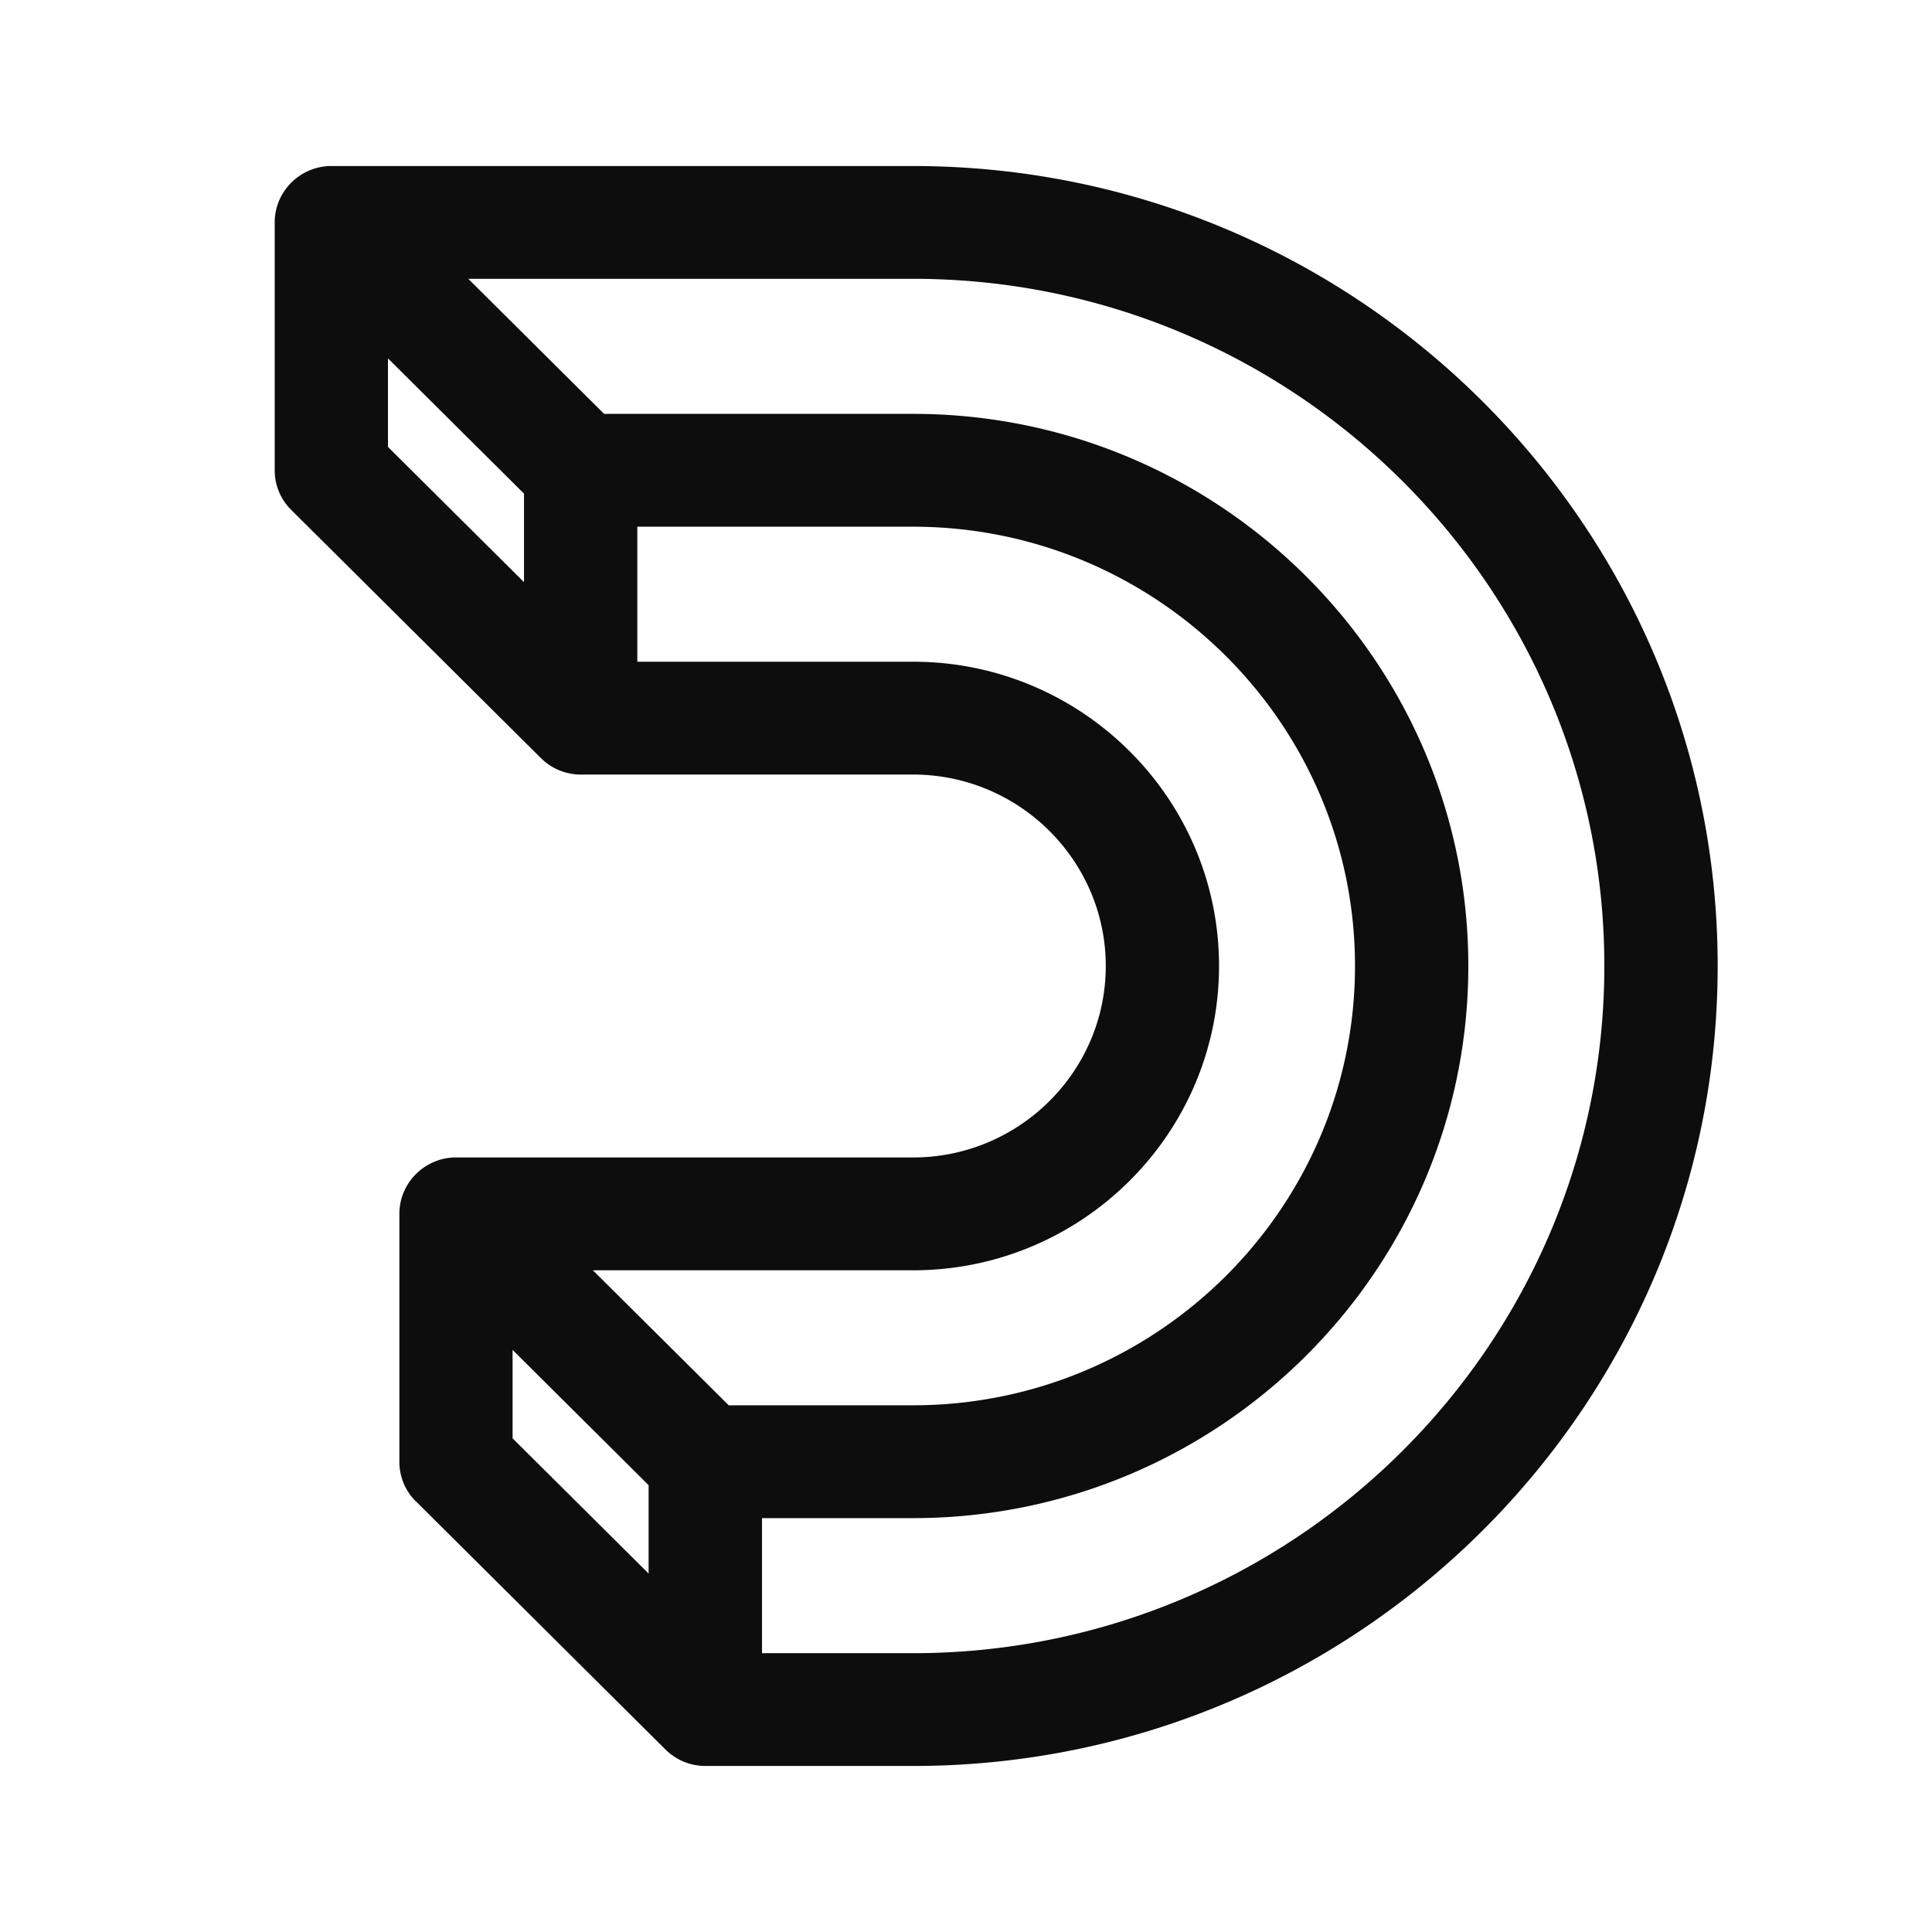
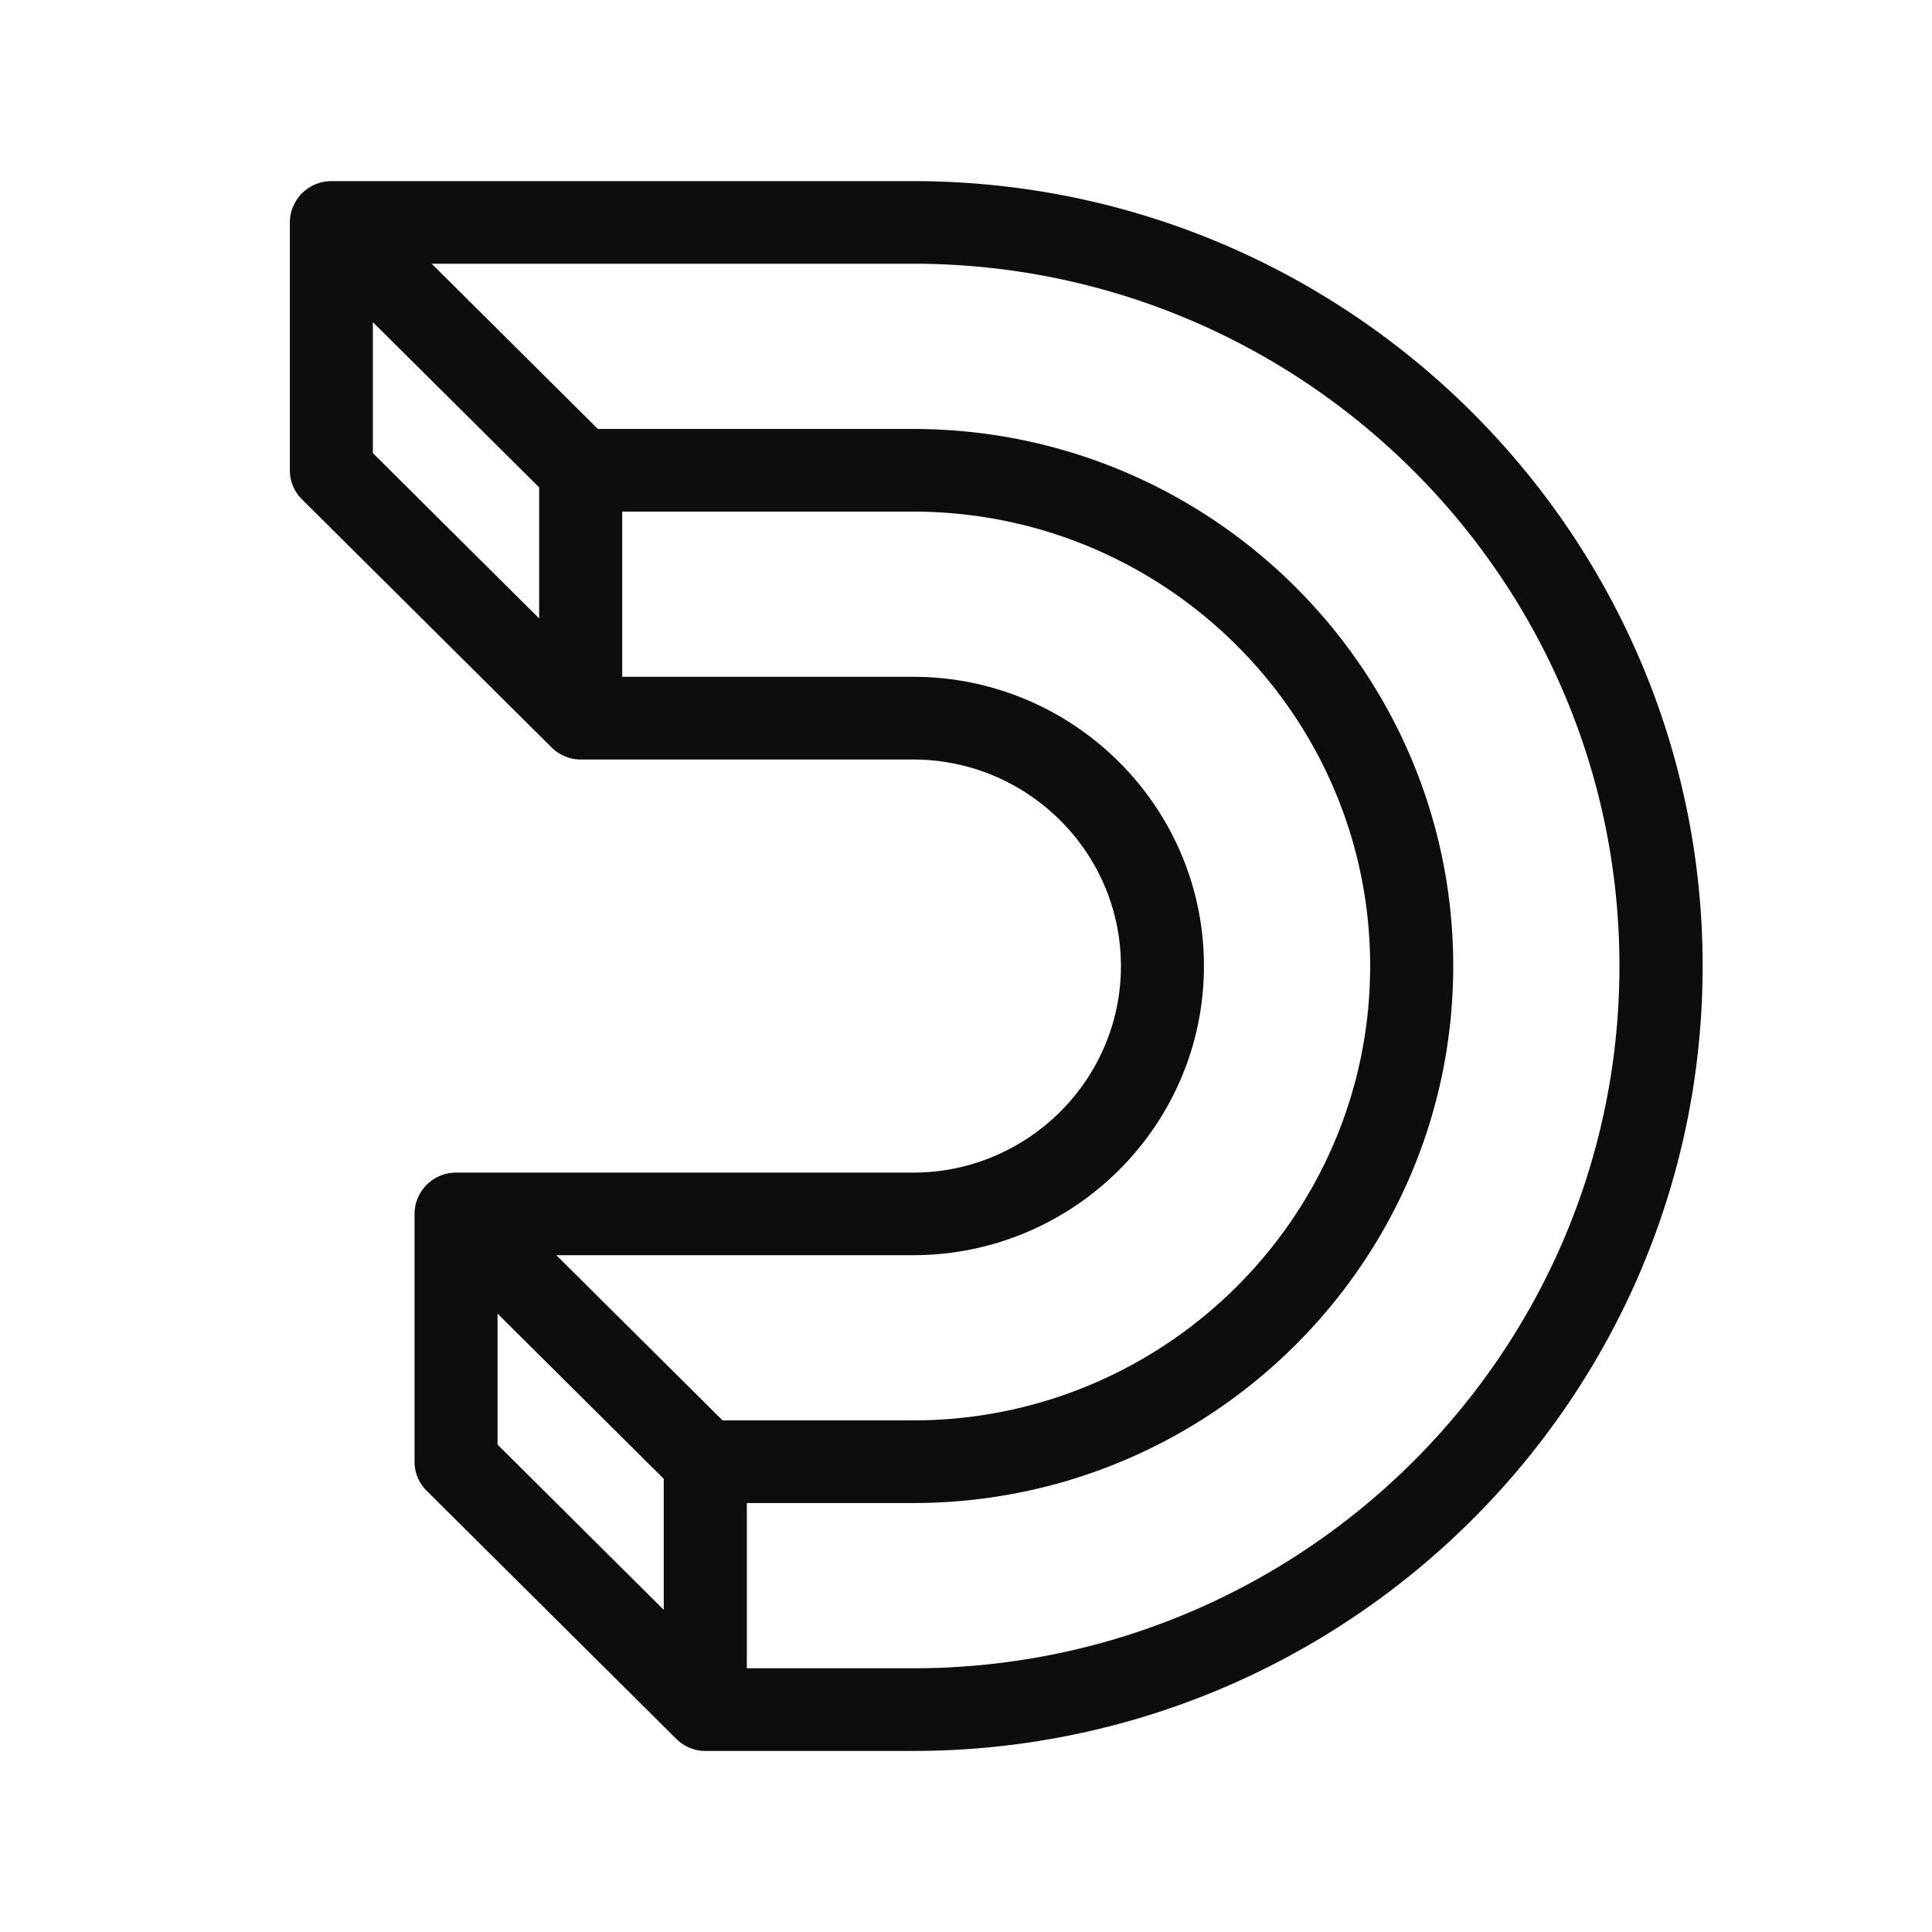
<svg xmlns="http://www.w3.org/2000/svg" width="32" height="32" viewBox="0 0 32 32" fill="none" class="Logo__brandMarkLogo___1s6wg" aria-label="Dailymotion home" role="img">
  <path d="M15.123 3H5.489a.688.688 0 00-.688.684V7.79a.67.67 0 00.203.483l4.13 4.105c.13.13.302.202.485.202h5.505c1.897 0 3.442 1.536 3.442 3.421 0 1.885-1.546 3.421-3.442 3.421h-7.57a.688.688 0 00-.688.684v4.105a.67.67 0 00.203.483l4.13 4.105c.13.13.302.202.484.202h3.441c7.21 0 13.077-5.833 13.077-13S22.333 3 15.124 3zM6.177 5.337L8.93 8.073v2.17L6.176 7.505v-2.17zM19.941 16c0-2.641-2.161-4.79-4.817-4.79h-4.818V8.474h4.818c4.174 0 7.57 3.376 7.57 7.526s-3.396 7.526-7.57 7.526h-3.156L9.215 20.79h5.909c2.656 0 4.817-2.149 4.817-4.79zm-11.7 5.758l2.753 2.736v2.17l-2.753-2.737v-2.17zm6.883 5.874H12.37v-2.737h2.754c4.934 0 8.946-3.99 8.946-8.895 0-4.906-4.012-8.895-8.947-8.895h-5.22L7.15 4.368h7.973c6.453 0 11.7 5.218 11.7 11.632 0 6.415-5.247 11.632-11.7 11.632z" fill="#0D0D0D" />
-   <path fill-rule="evenodd" clip-rule="evenodd" d="M4.55 3.684c0-.516.423-.934.938-.934h9.635C22.47 2.75 28.45 8.693 28.45 16s-5.98 13.25-13.326 13.25h-3.442a.935.935 0 01-.661-.274l-4.127-4.104h-.002a.92.92 0 01-.277-.662v-4.105c0-.515.423-.934.938-.934h7.57c1.76 0 3.192-1.425 3.192-3.171 0-1.745-1.432-3.171-3.192-3.171H9.619a.934.934 0 01-.662-.275L4.828 8.45a.92.92 0 01-.278-.66V3.683zm.938-.434a.438.438 0 00-.438.434V7.79a.42.42 0 00.127.303l.002.003L9.31 12.2c.084.084.193.129.309.129h5.505c2.033 0 3.692 1.646 3.692 3.671 0 2.024-1.659 3.671-3.692 3.671h-7.57a.438.438 0 00-.438.434v4.105a.42.42 0 00.127.303l.002.003 4.13 4.105c.084.084.193.129.308.129h3.441c7.073 0 12.827-5.722 12.827-12.75S22.196 3.25 15.124 3.25H5.488zm1.056.868h8.58c6.588 0 11.95 5.328 11.95 11.882 0 6.554-5.362 11.882-11.95 11.882H12.12v-3.237h3.004c4.797 0 8.696-3.879 8.696-8.645s-3.899-8.645-8.697-8.645H9.8L6.544 4.118zm1.212.5l2.25 2.237h5.117c5.072 0 9.197 4.1 9.197 9.145s-4.125 9.145-9.197 9.145h-2.502v2.237h2.502c6.316 0 11.45-5.107 11.45-11.382 0-6.275-5.134-11.382-11.45-11.382H7.756zm-1.83.118L9.18 7.969v2.874L5.926 7.61V4.736zm.5 1.202v1.464l2.253 2.24V8.176l-2.253-2.24zm3.63 2.286h5.068c4.31 0 7.82 3.487 7.82 7.776 0 4.29-3.51 7.776-7.82 7.776h-3.26L8.61 20.54h6.514c2.52 0 4.568-2.038 4.568-4.54 0-2.502-2.048-4.54-4.567-4.54h-5.068V8.224zm.5.5v2.236h4.568c2.793 0 5.067 2.26 5.067 5.04 0 2.78-2.274 5.04-5.067 5.04H9.82l2.25 2.236h3.053c4.037 0 7.32-3.266 7.32-7.276s-3.283-7.276-7.32-7.276h-4.568zM7.99 21.157l3.253 3.233v2.875L7.991 24.03v-2.874zm.5 1.202v1.464l2.253 2.24v-1.464l-2.253-2.24z" fill="#0D0D0D" />
</svg>